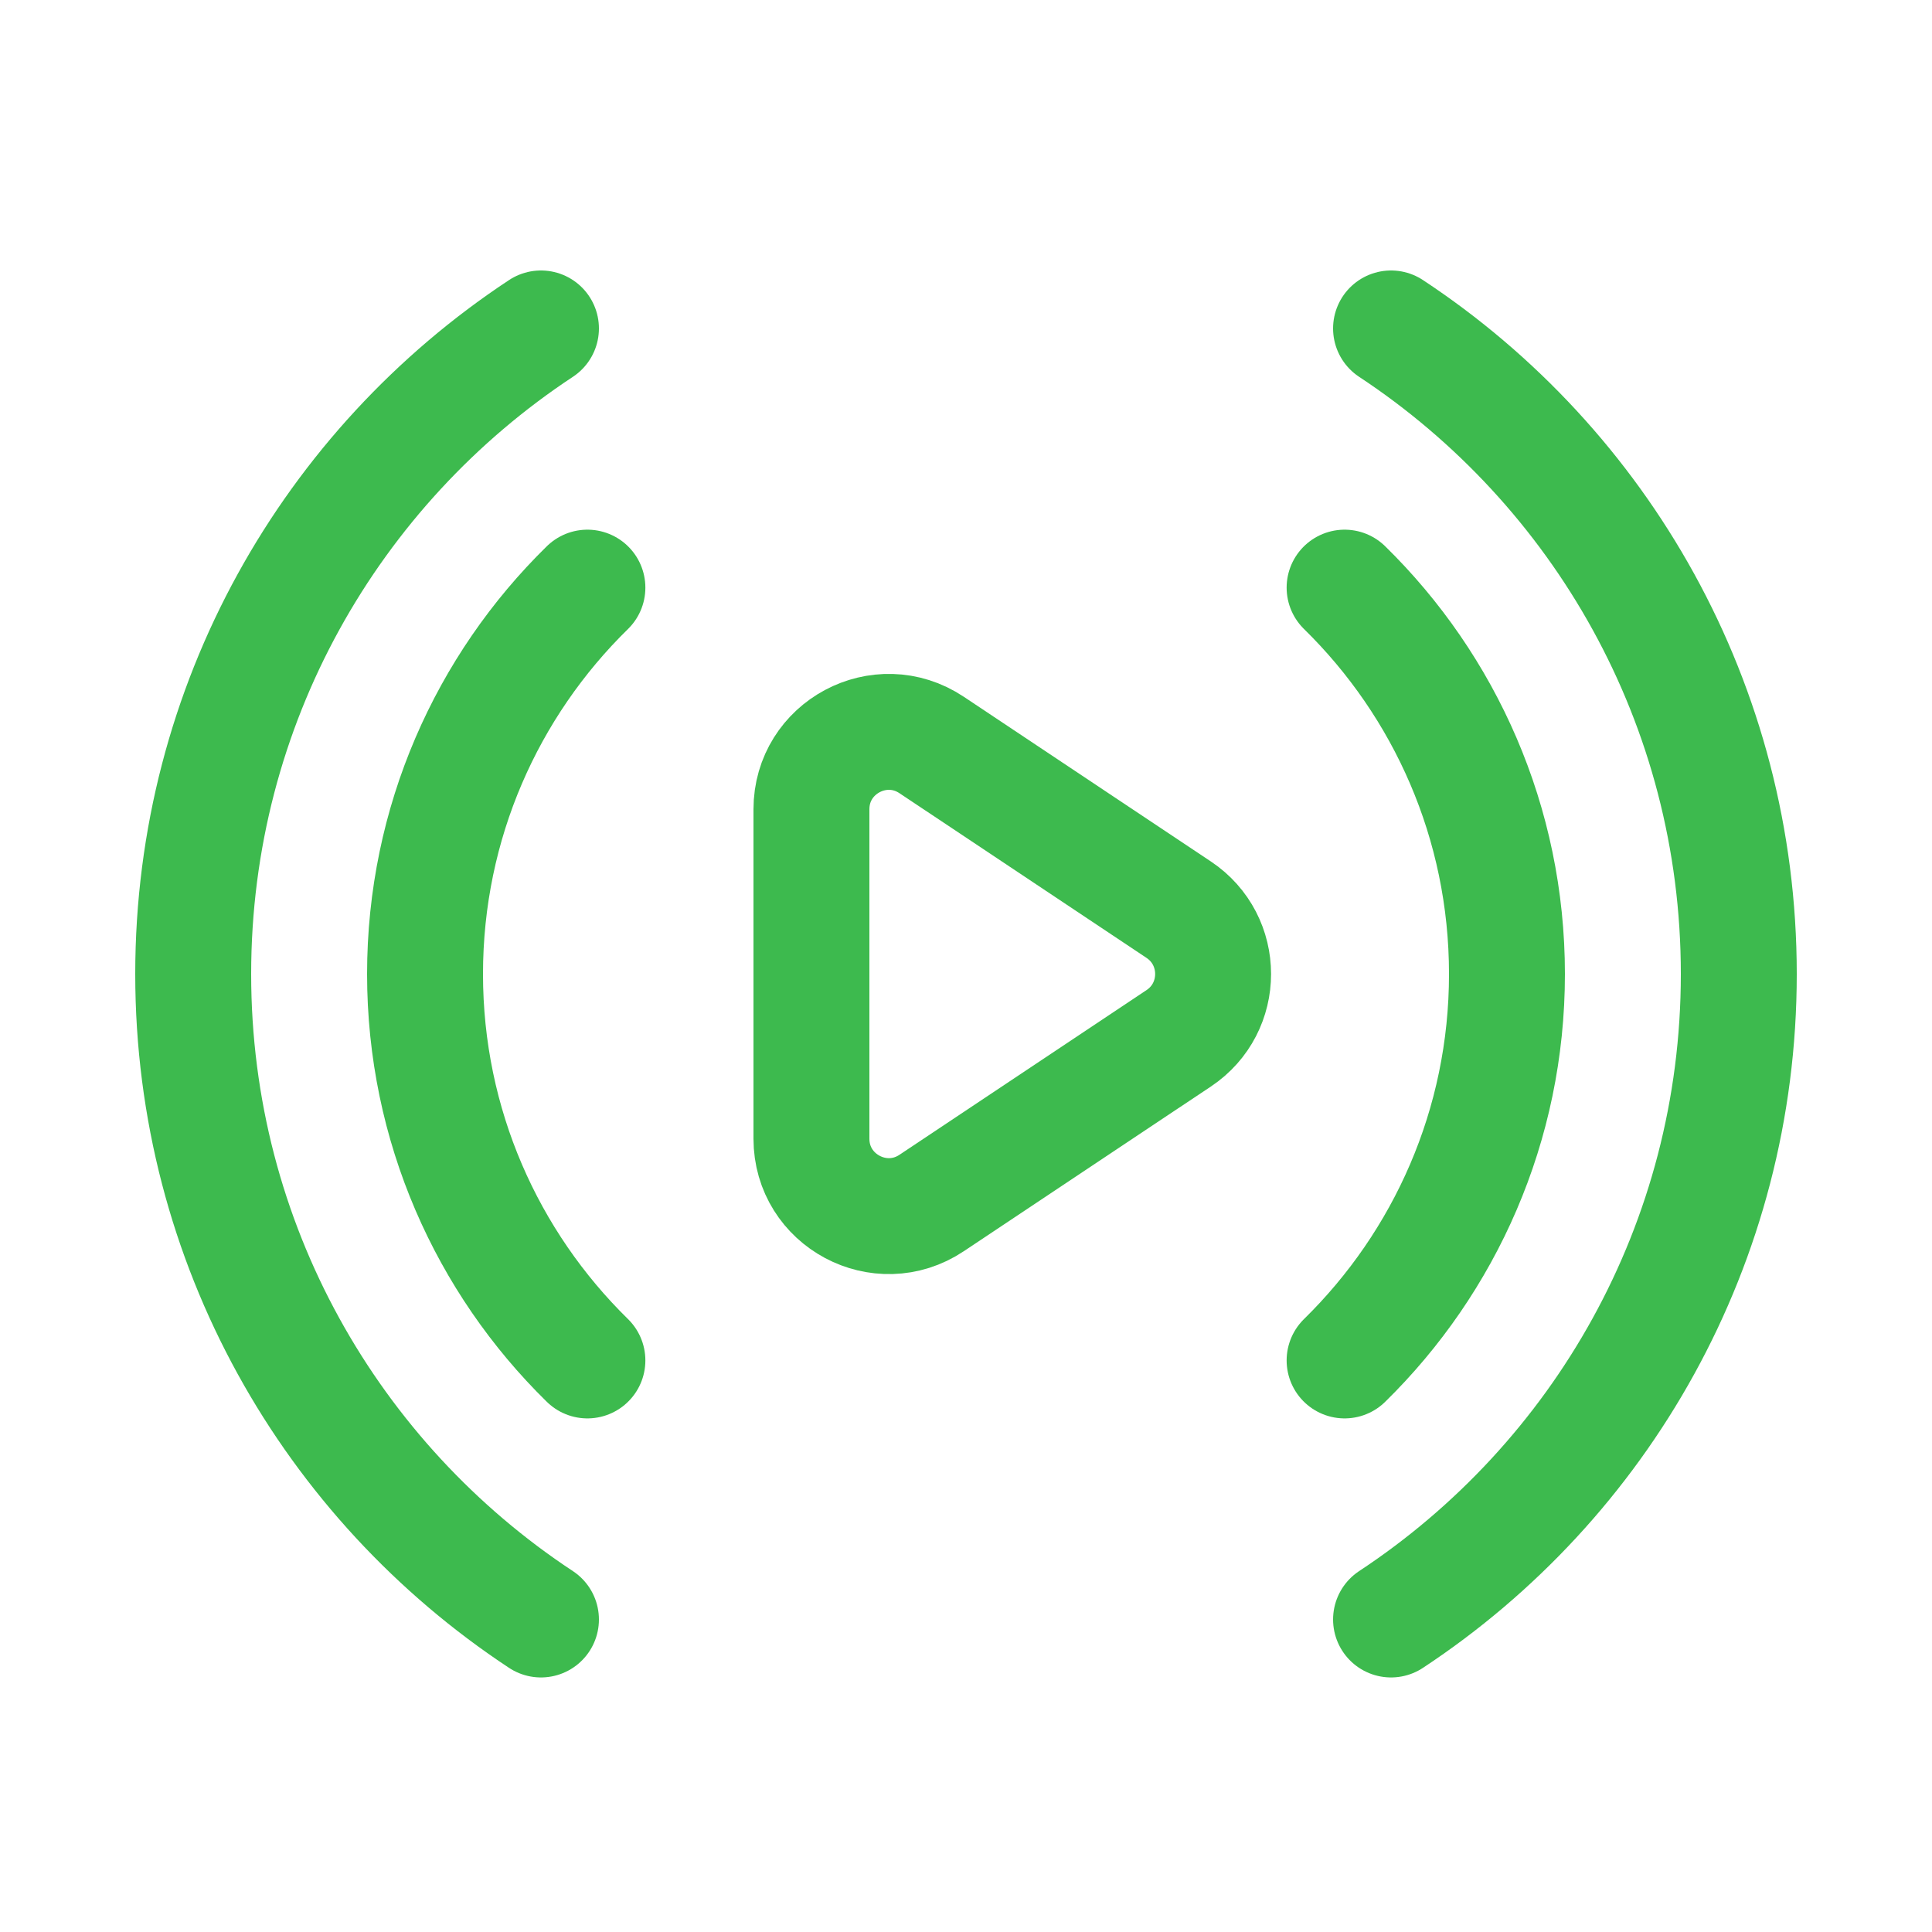
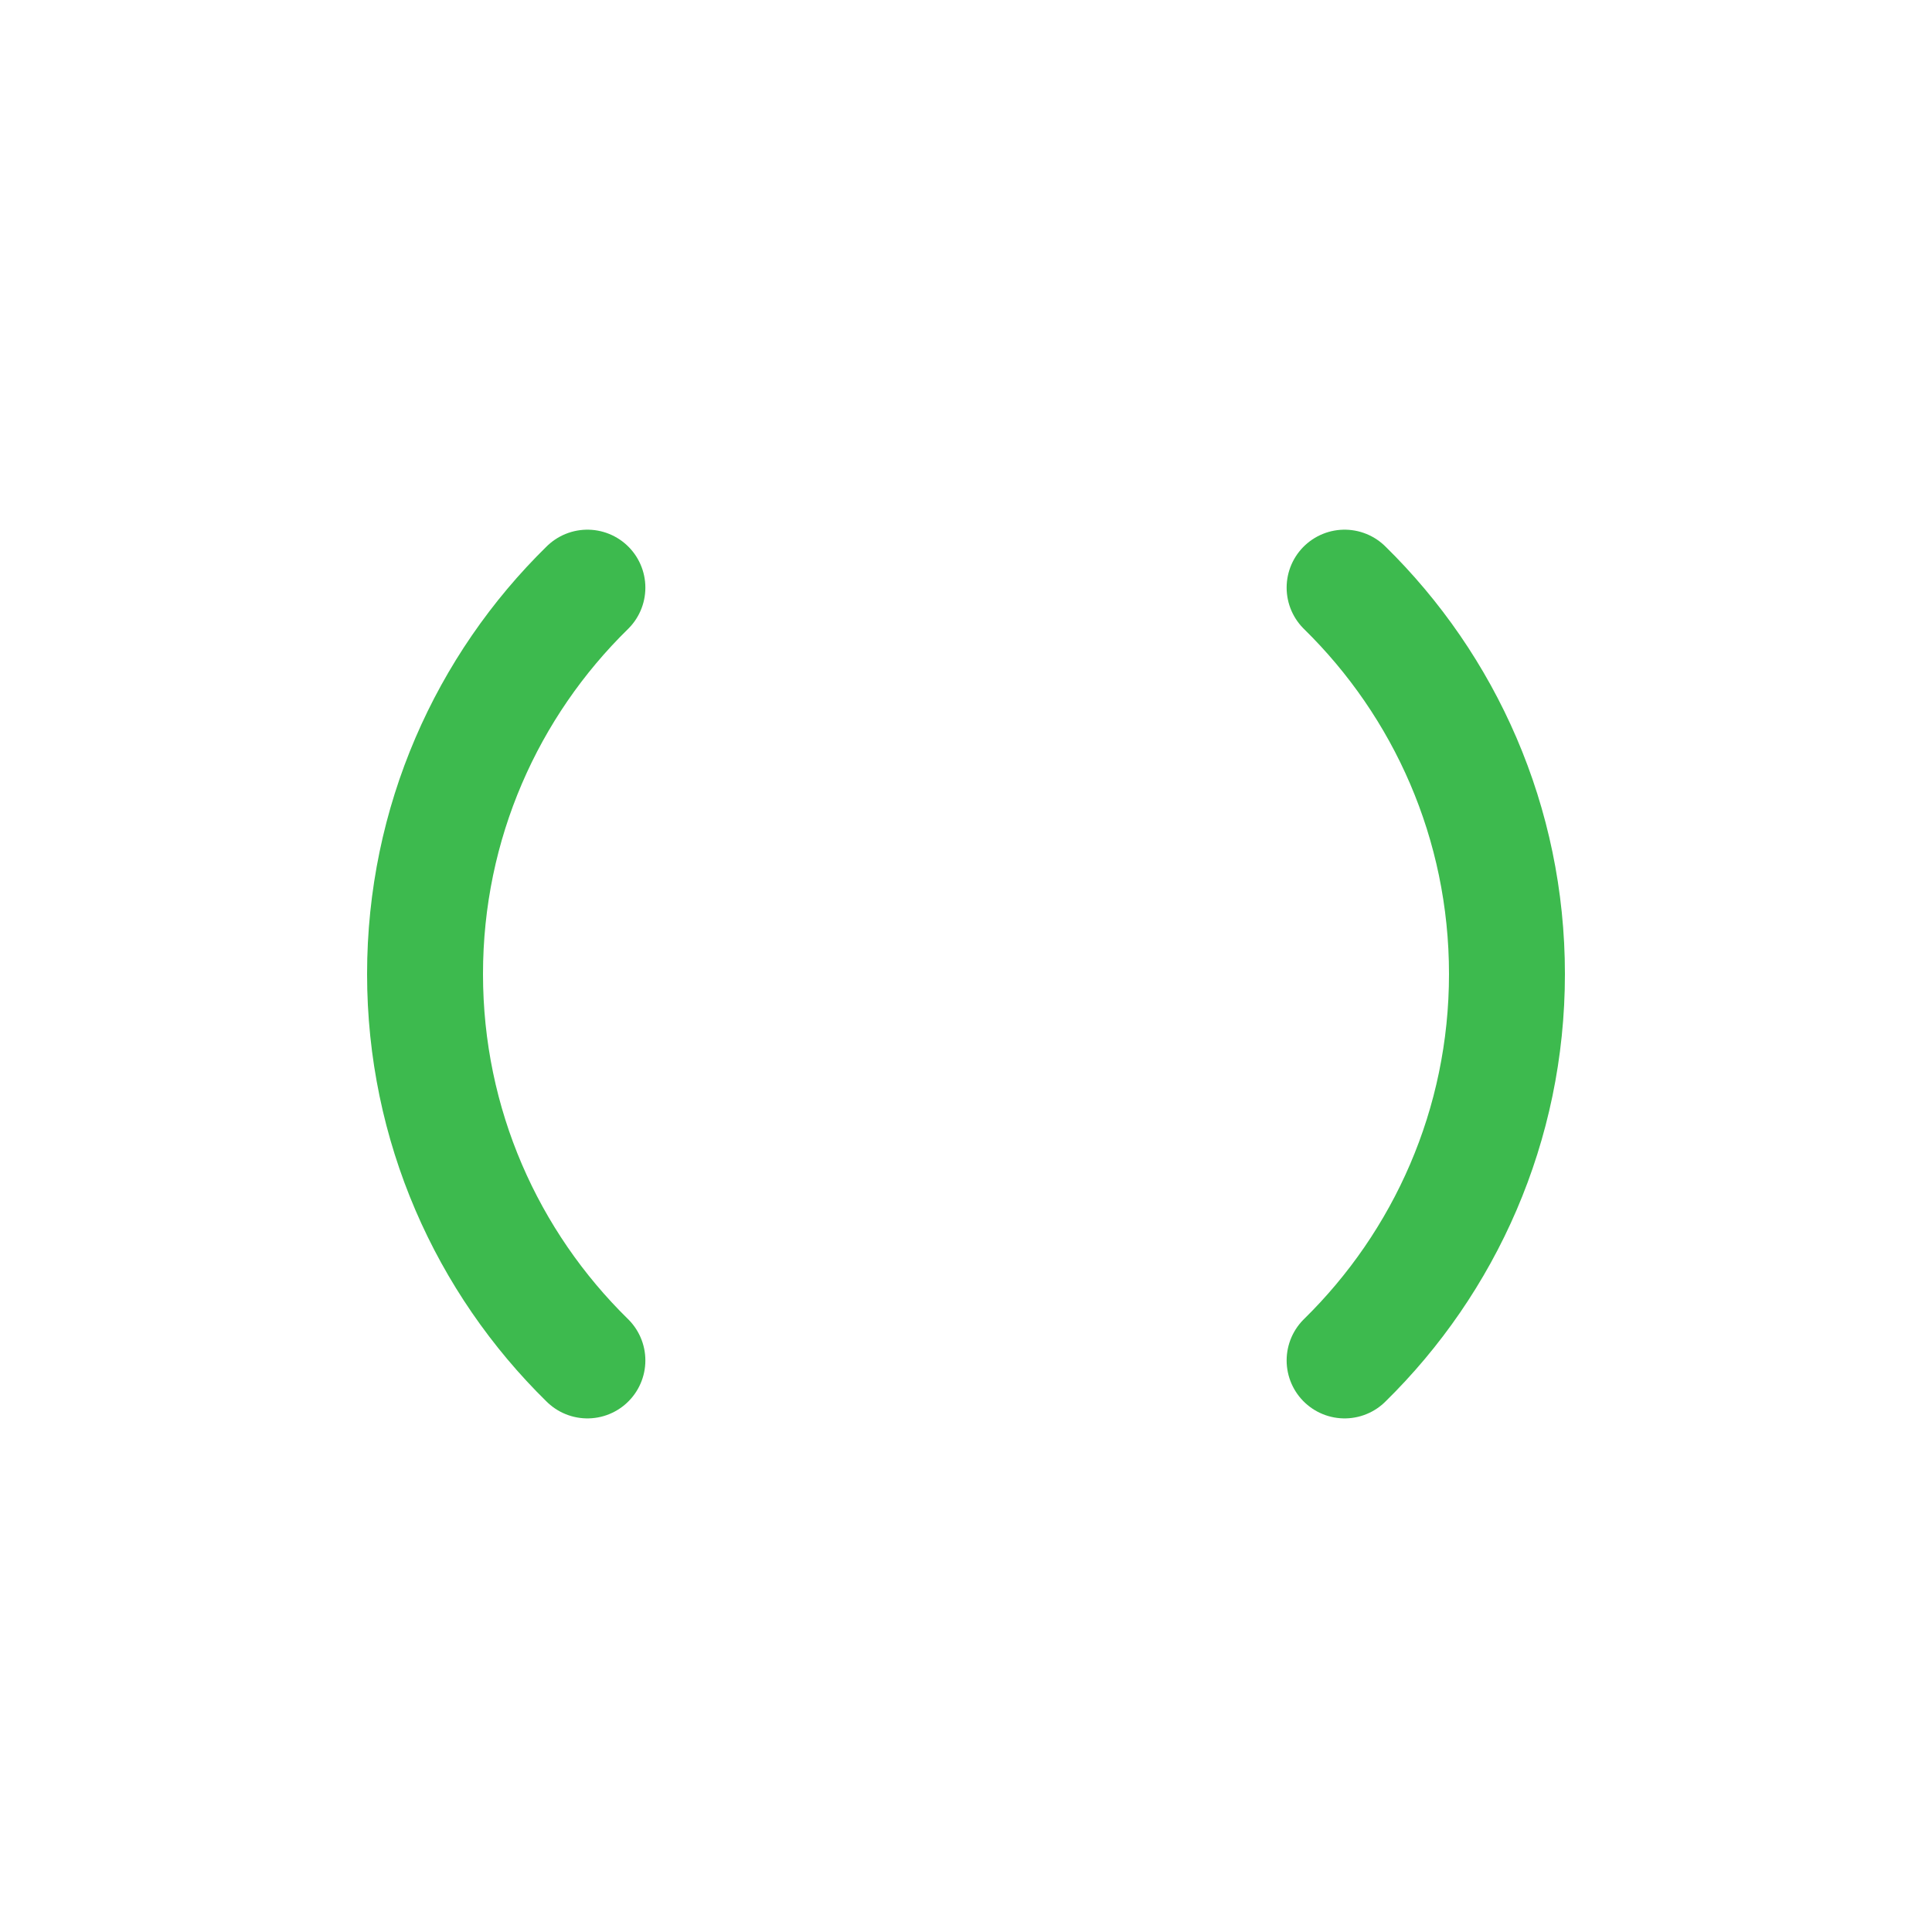
<svg xmlns="http://www.w3.org/2000/svg" width="80" height="80" viewBox="0 0 24 25" fill="none">
-   <path d="M14.752 13.436C15.346 13.04 15.346 12.167 14.752 11.771L11.555 9.64C10.89 9.197 10 9.673 10 10.472V14.735C10 15.534 10.89 16.01 11.555 15.567L14.752 13.436Z" stroke="#3DBA4E" stroke-width="1.5" stroke-linecap="round" stroke-linejoin="round" />
-   <path d="M6.5 4.25C3.789 6.039 2 9.112 2 12.604C2 16.095 3.789 19.168 6.5 20.956M17.5 4.25C20.211 6.039 22 9.112 22 12.604C22 16.095 20.211 19.168 17.5 20.956" stroke="#3DBA4E" stroke-width="1.5" stroke-linecap="round" stroke-linejoin="round" />
  <path d="M7.101 7.604C5.804 8.874 5 10.645 5 12.604C5 14.562 5.804 16.333 7.101 17.604M16.899 7.604C18.195 8.874 19 10.645 19 12.604C19 14.562 18.195 16.333 16.899 17.604" stroke="#3DBA4E" stroke-width="1.5" stroke-linecap="round" stroke-linejoin="round" />
</svg>